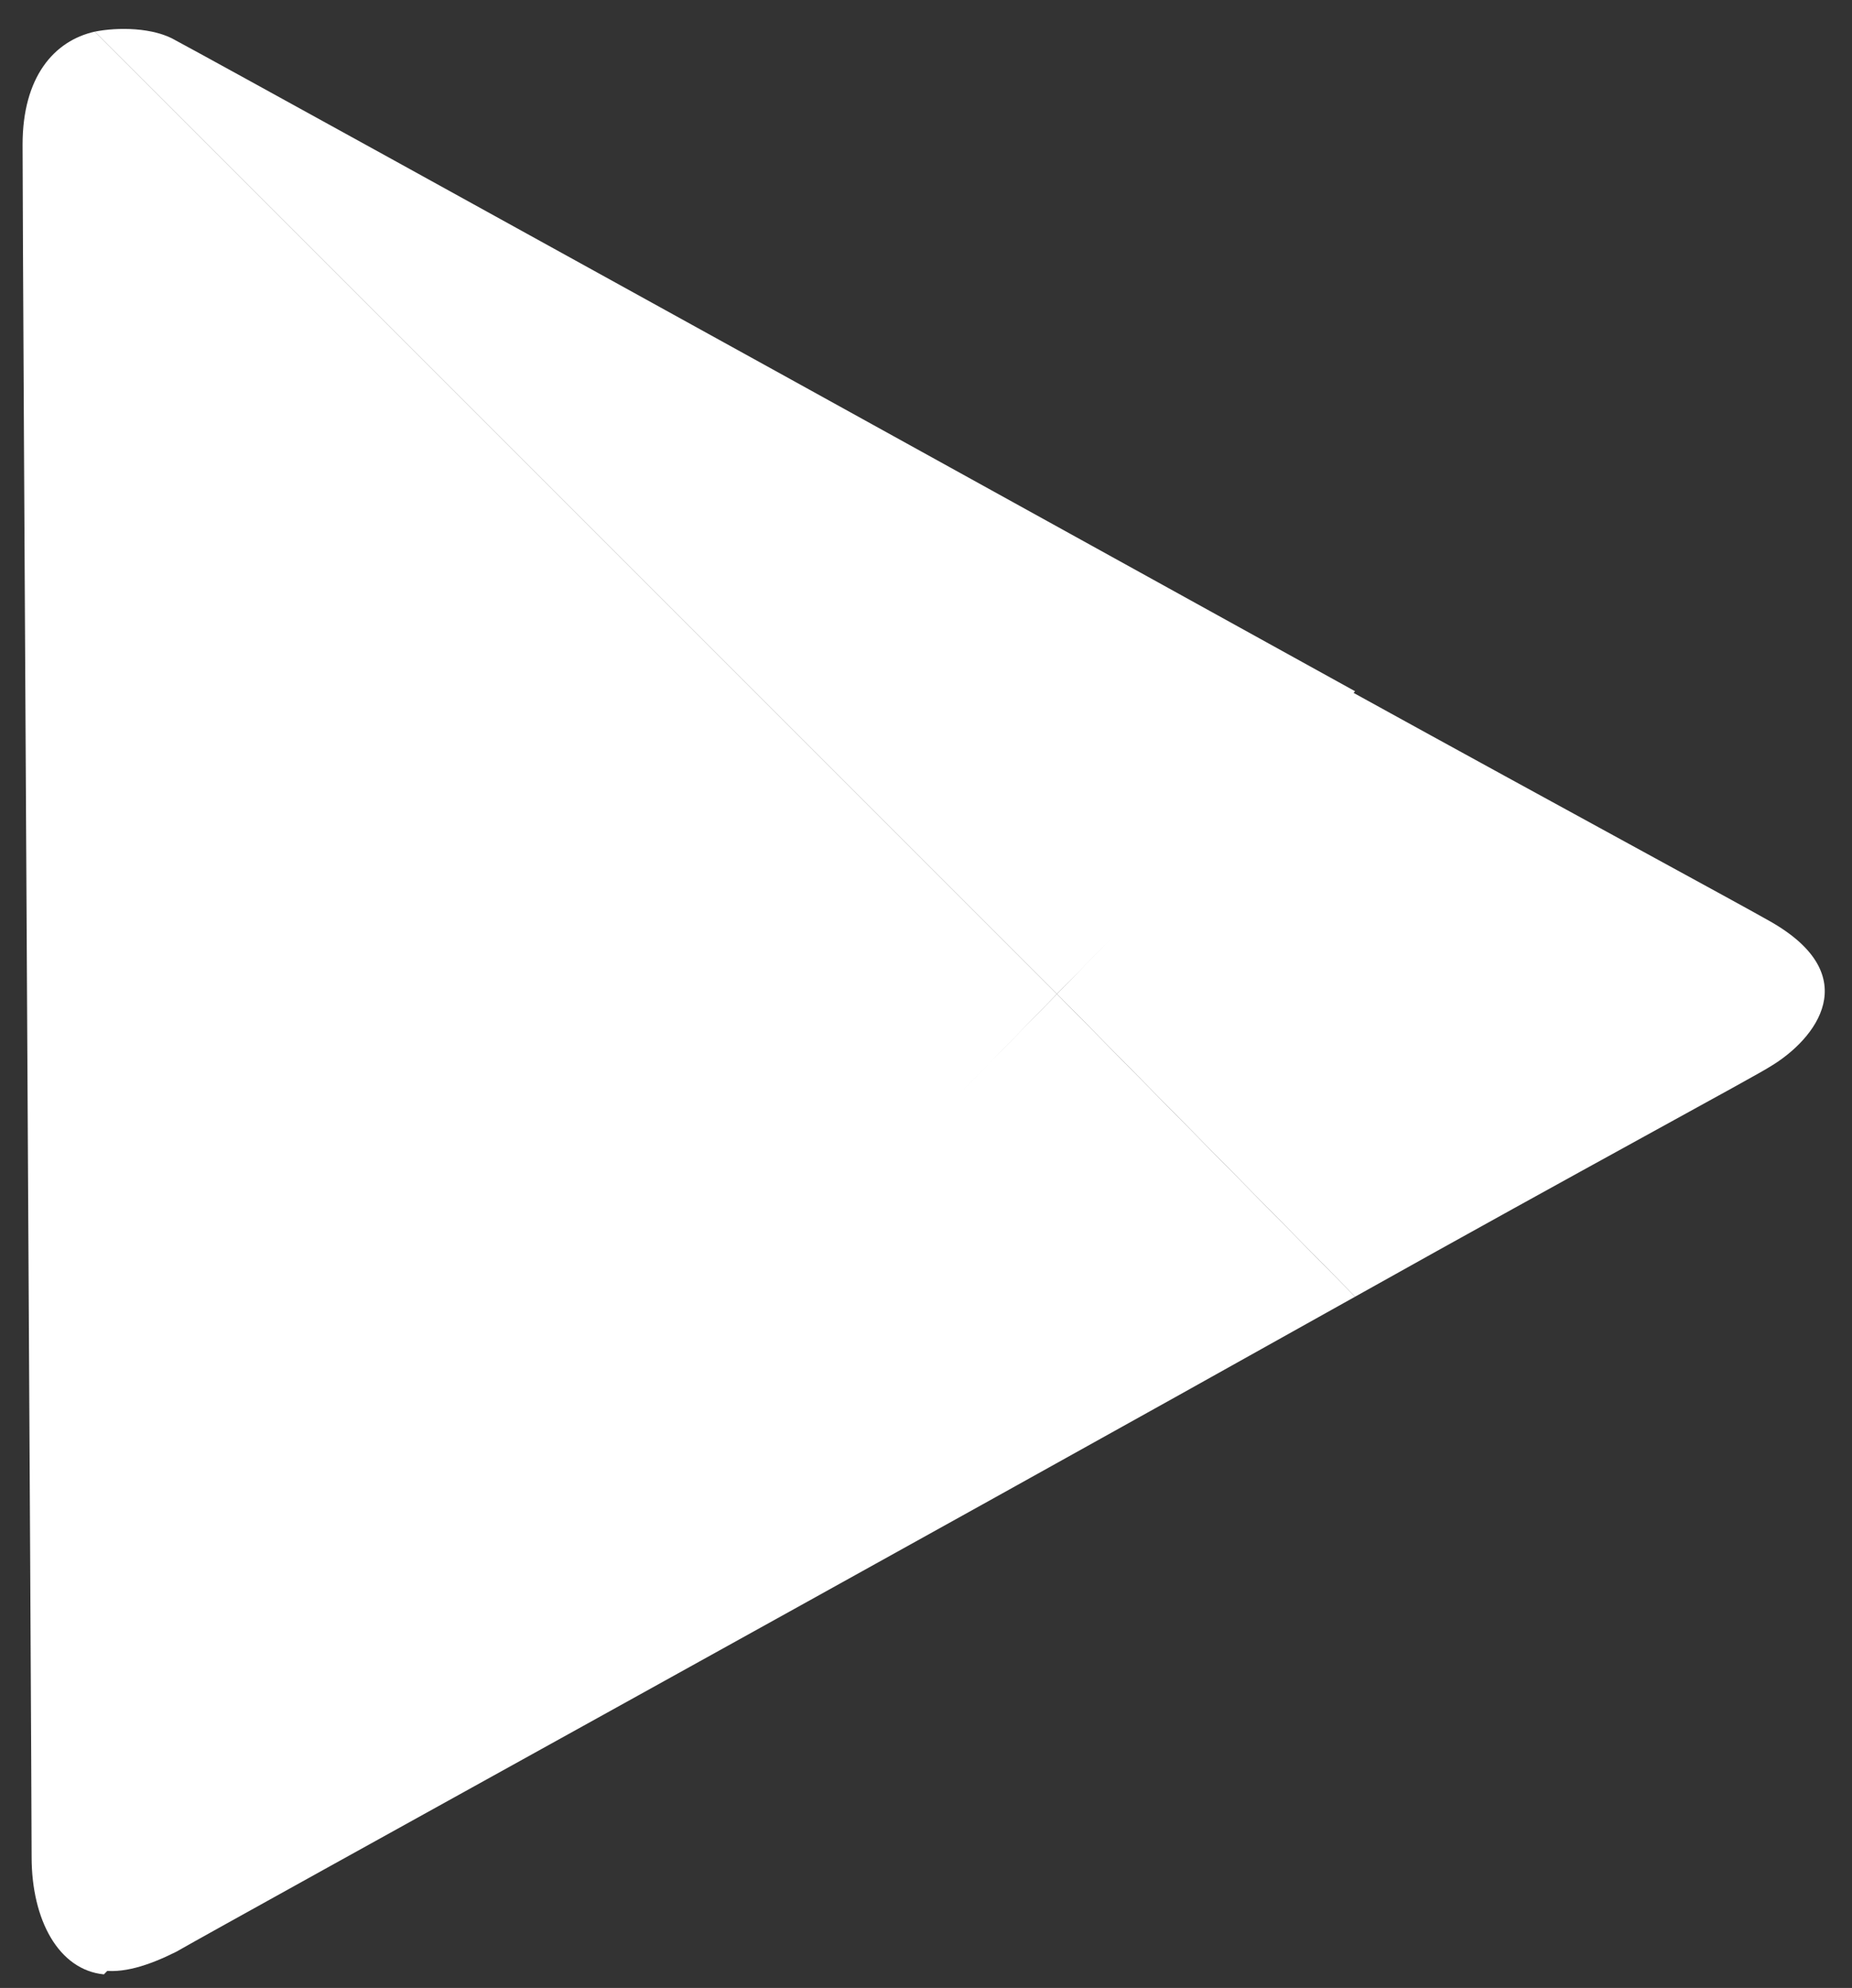
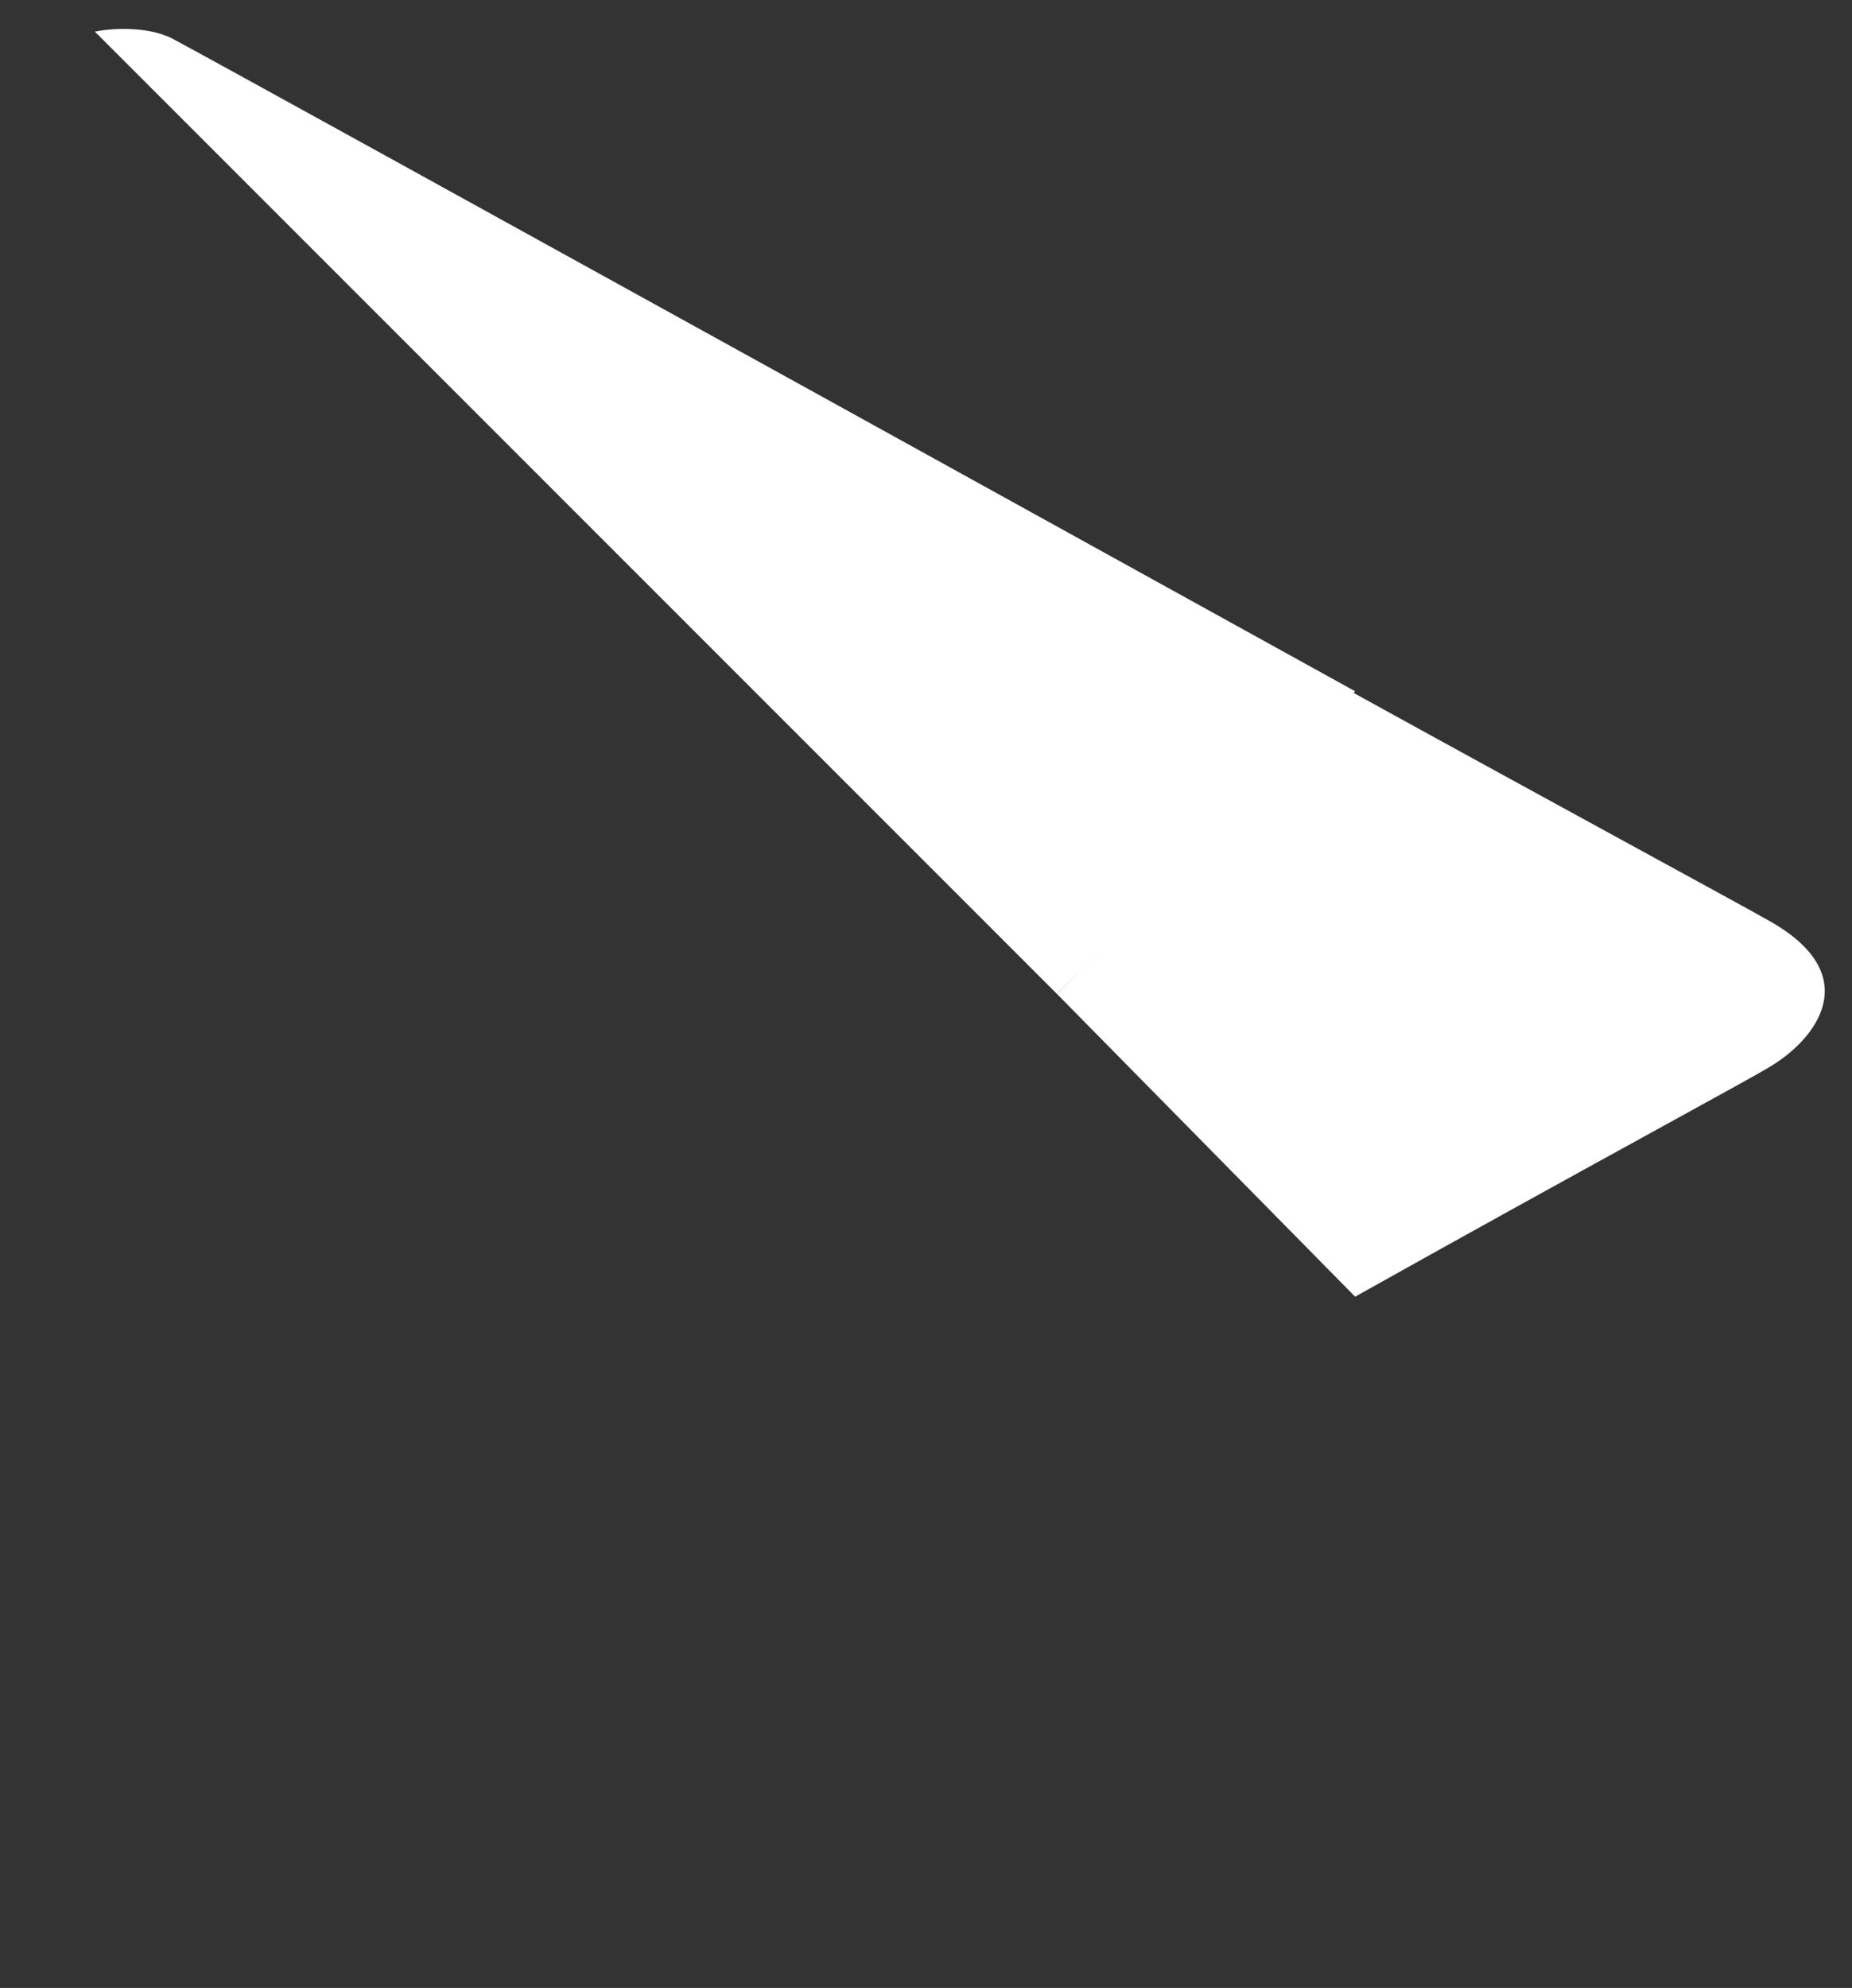
<svg xmlns="http://www.w3.org/2000/svg" version="1.1" id="Layer_2" x="0px" y="0px" viewBox="0 0 41 44" style="enable-background:new 0 0 41 44;" xml:space="preserve">
  <rect x="0" y="0" width="41" height="44" fill="#333333" stroke="none" />
  <style type="text/css">
	.st0{fill:#FFFFFF;}
</style>
  <g>
    <path class="st0" d="M30,28.7c5-2.8,8.9-4.9,9.2-5.1c1-0.6,2.1-2,0-3.2c-0.7-0.4-4.4-2.4-9.3-5.1L23.4,22L30,28.7z" />
-     <path class="st0" d="M23.4,22L2.2,43.6c0.5,0.1,1.1-0.1,1.7-0.4C5.3,42.4,20,34.3,30,28.7L23.4,22z" />
    <path class="st0" d="M23.4,22l6.6-6.7c0,0-24.6-13.6-26.1-14.4C3.4,0.6,2.6,0.6,2.1,0.7L23.4,22z" />
-     <path class="st0" d="M23.4,22L2.1,0.7c-0.9,0.2-1.6,1-1.6,2.5c0,2.5,0.2,35.8,0.2,37.9c0,1.4,0.6,2.5,1.6,2.6L23.4,22z" />
  </g>
</svg>